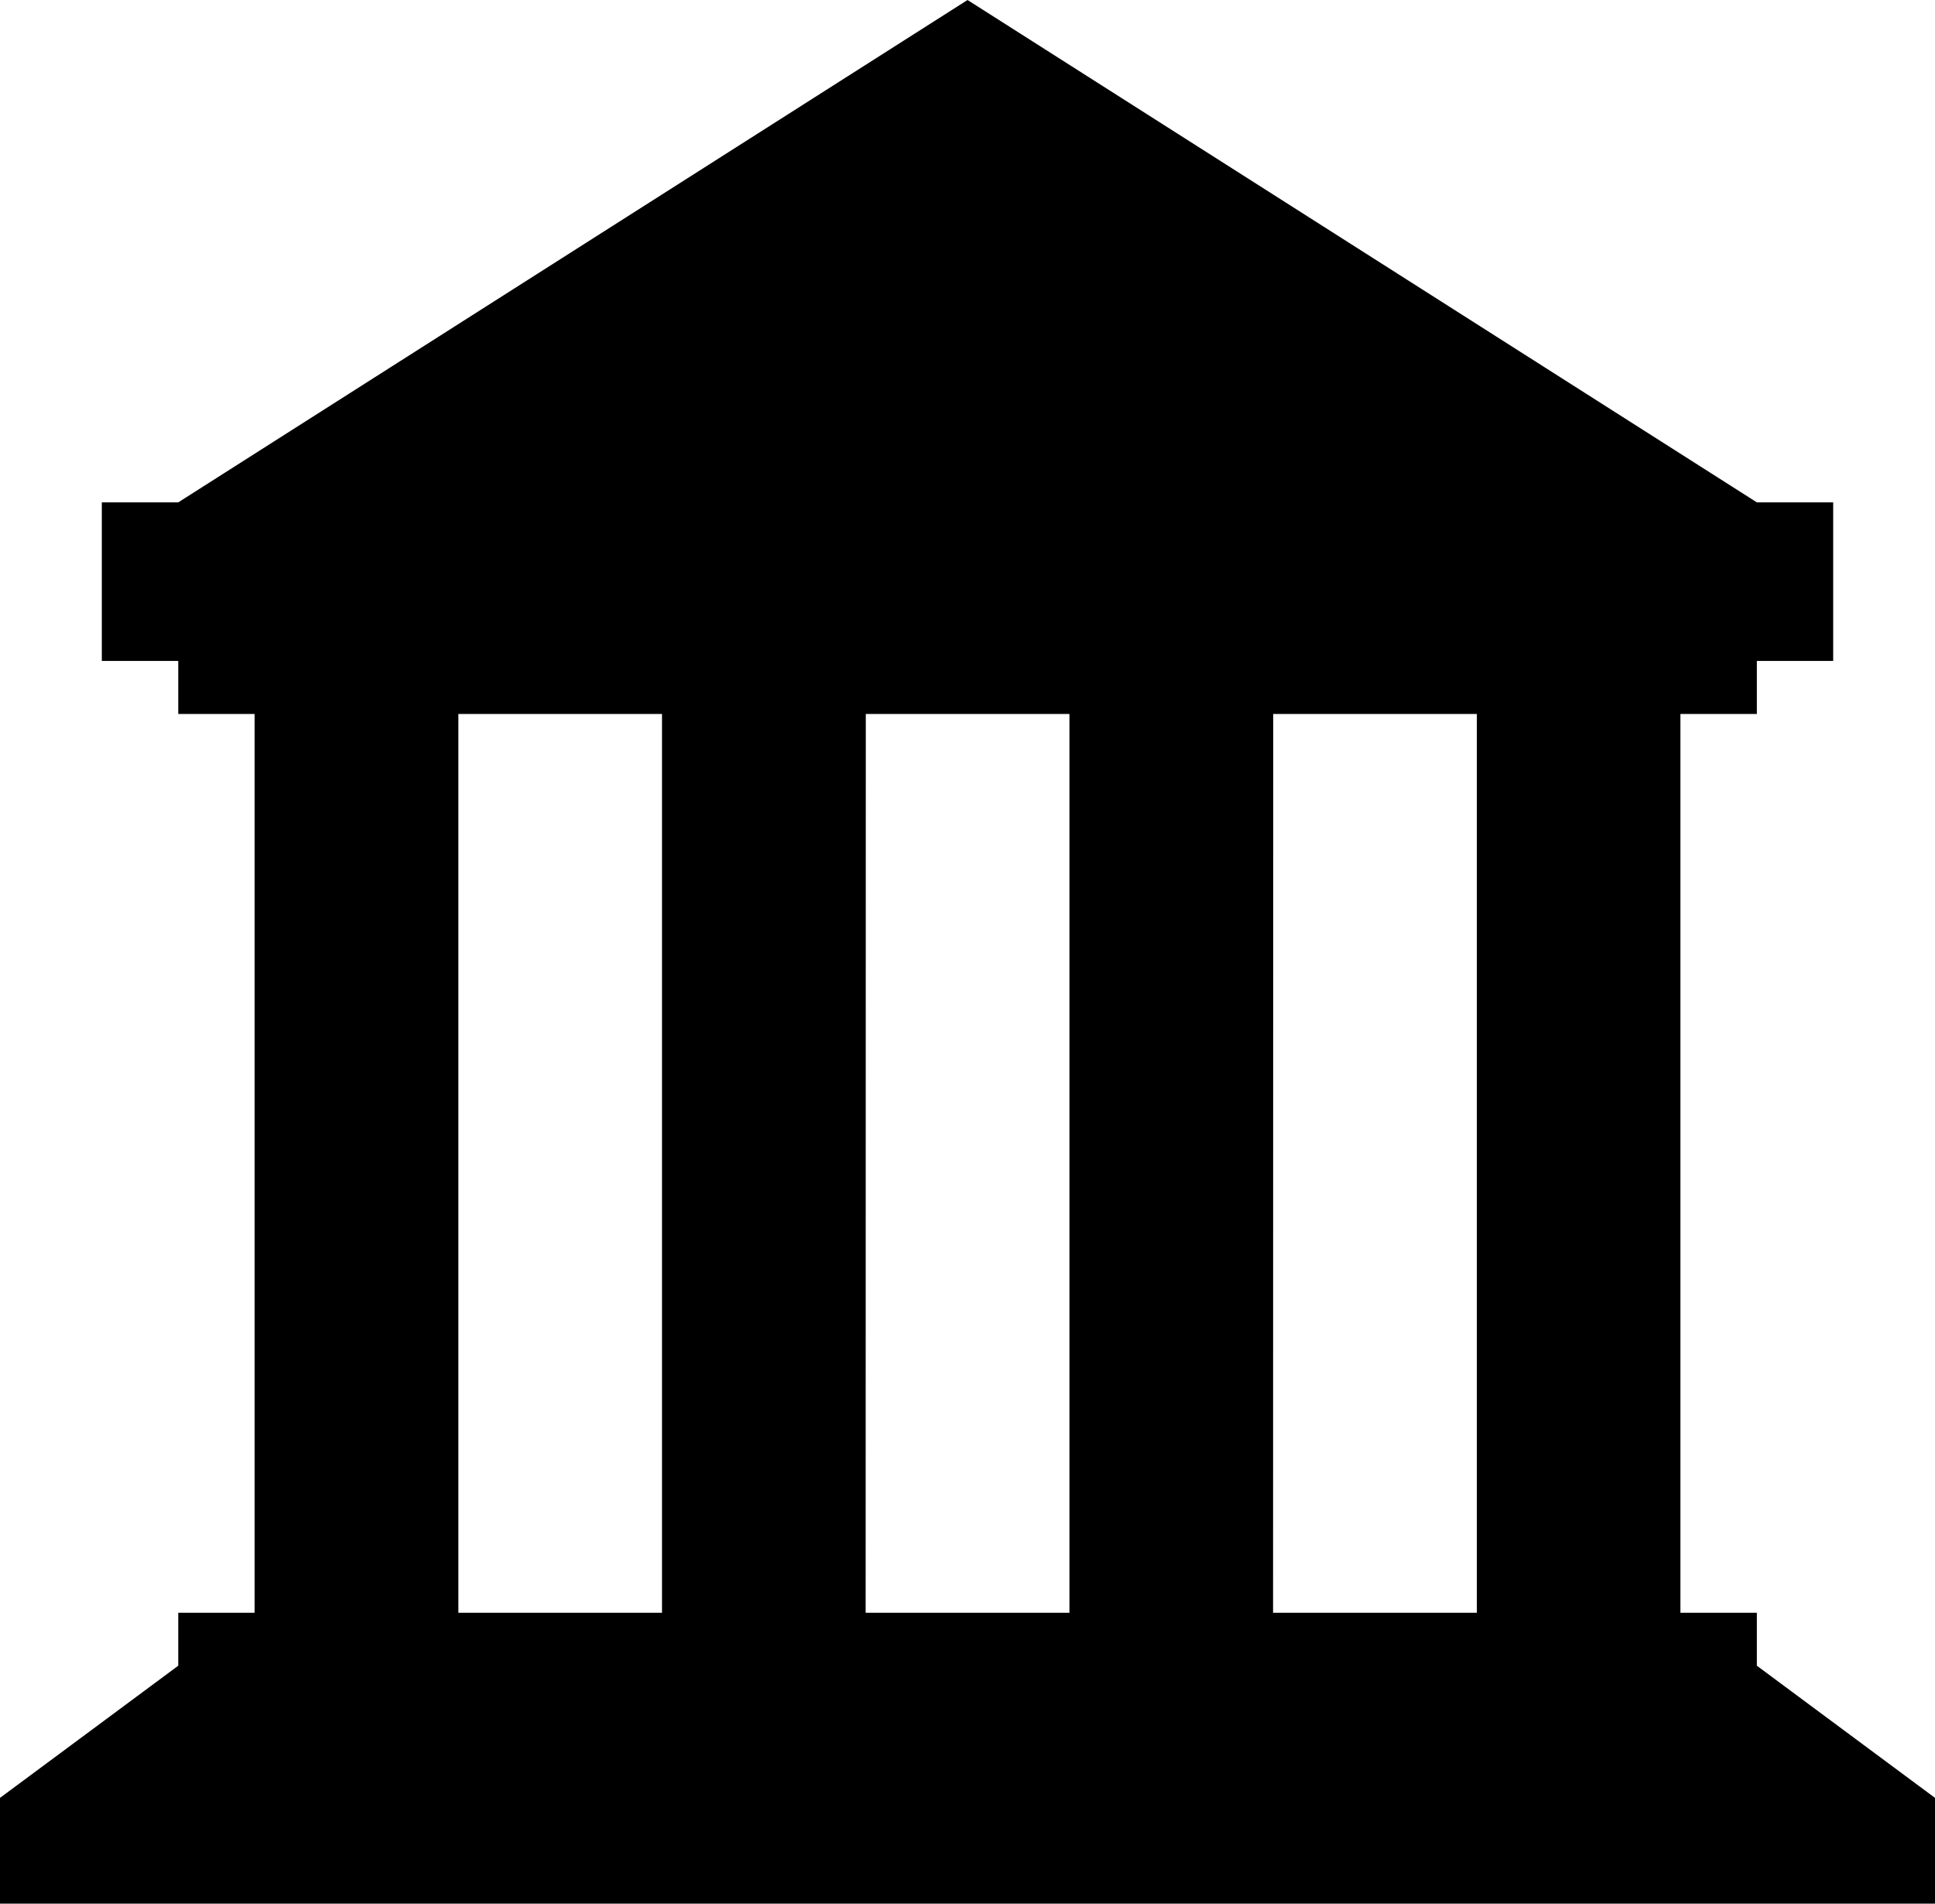
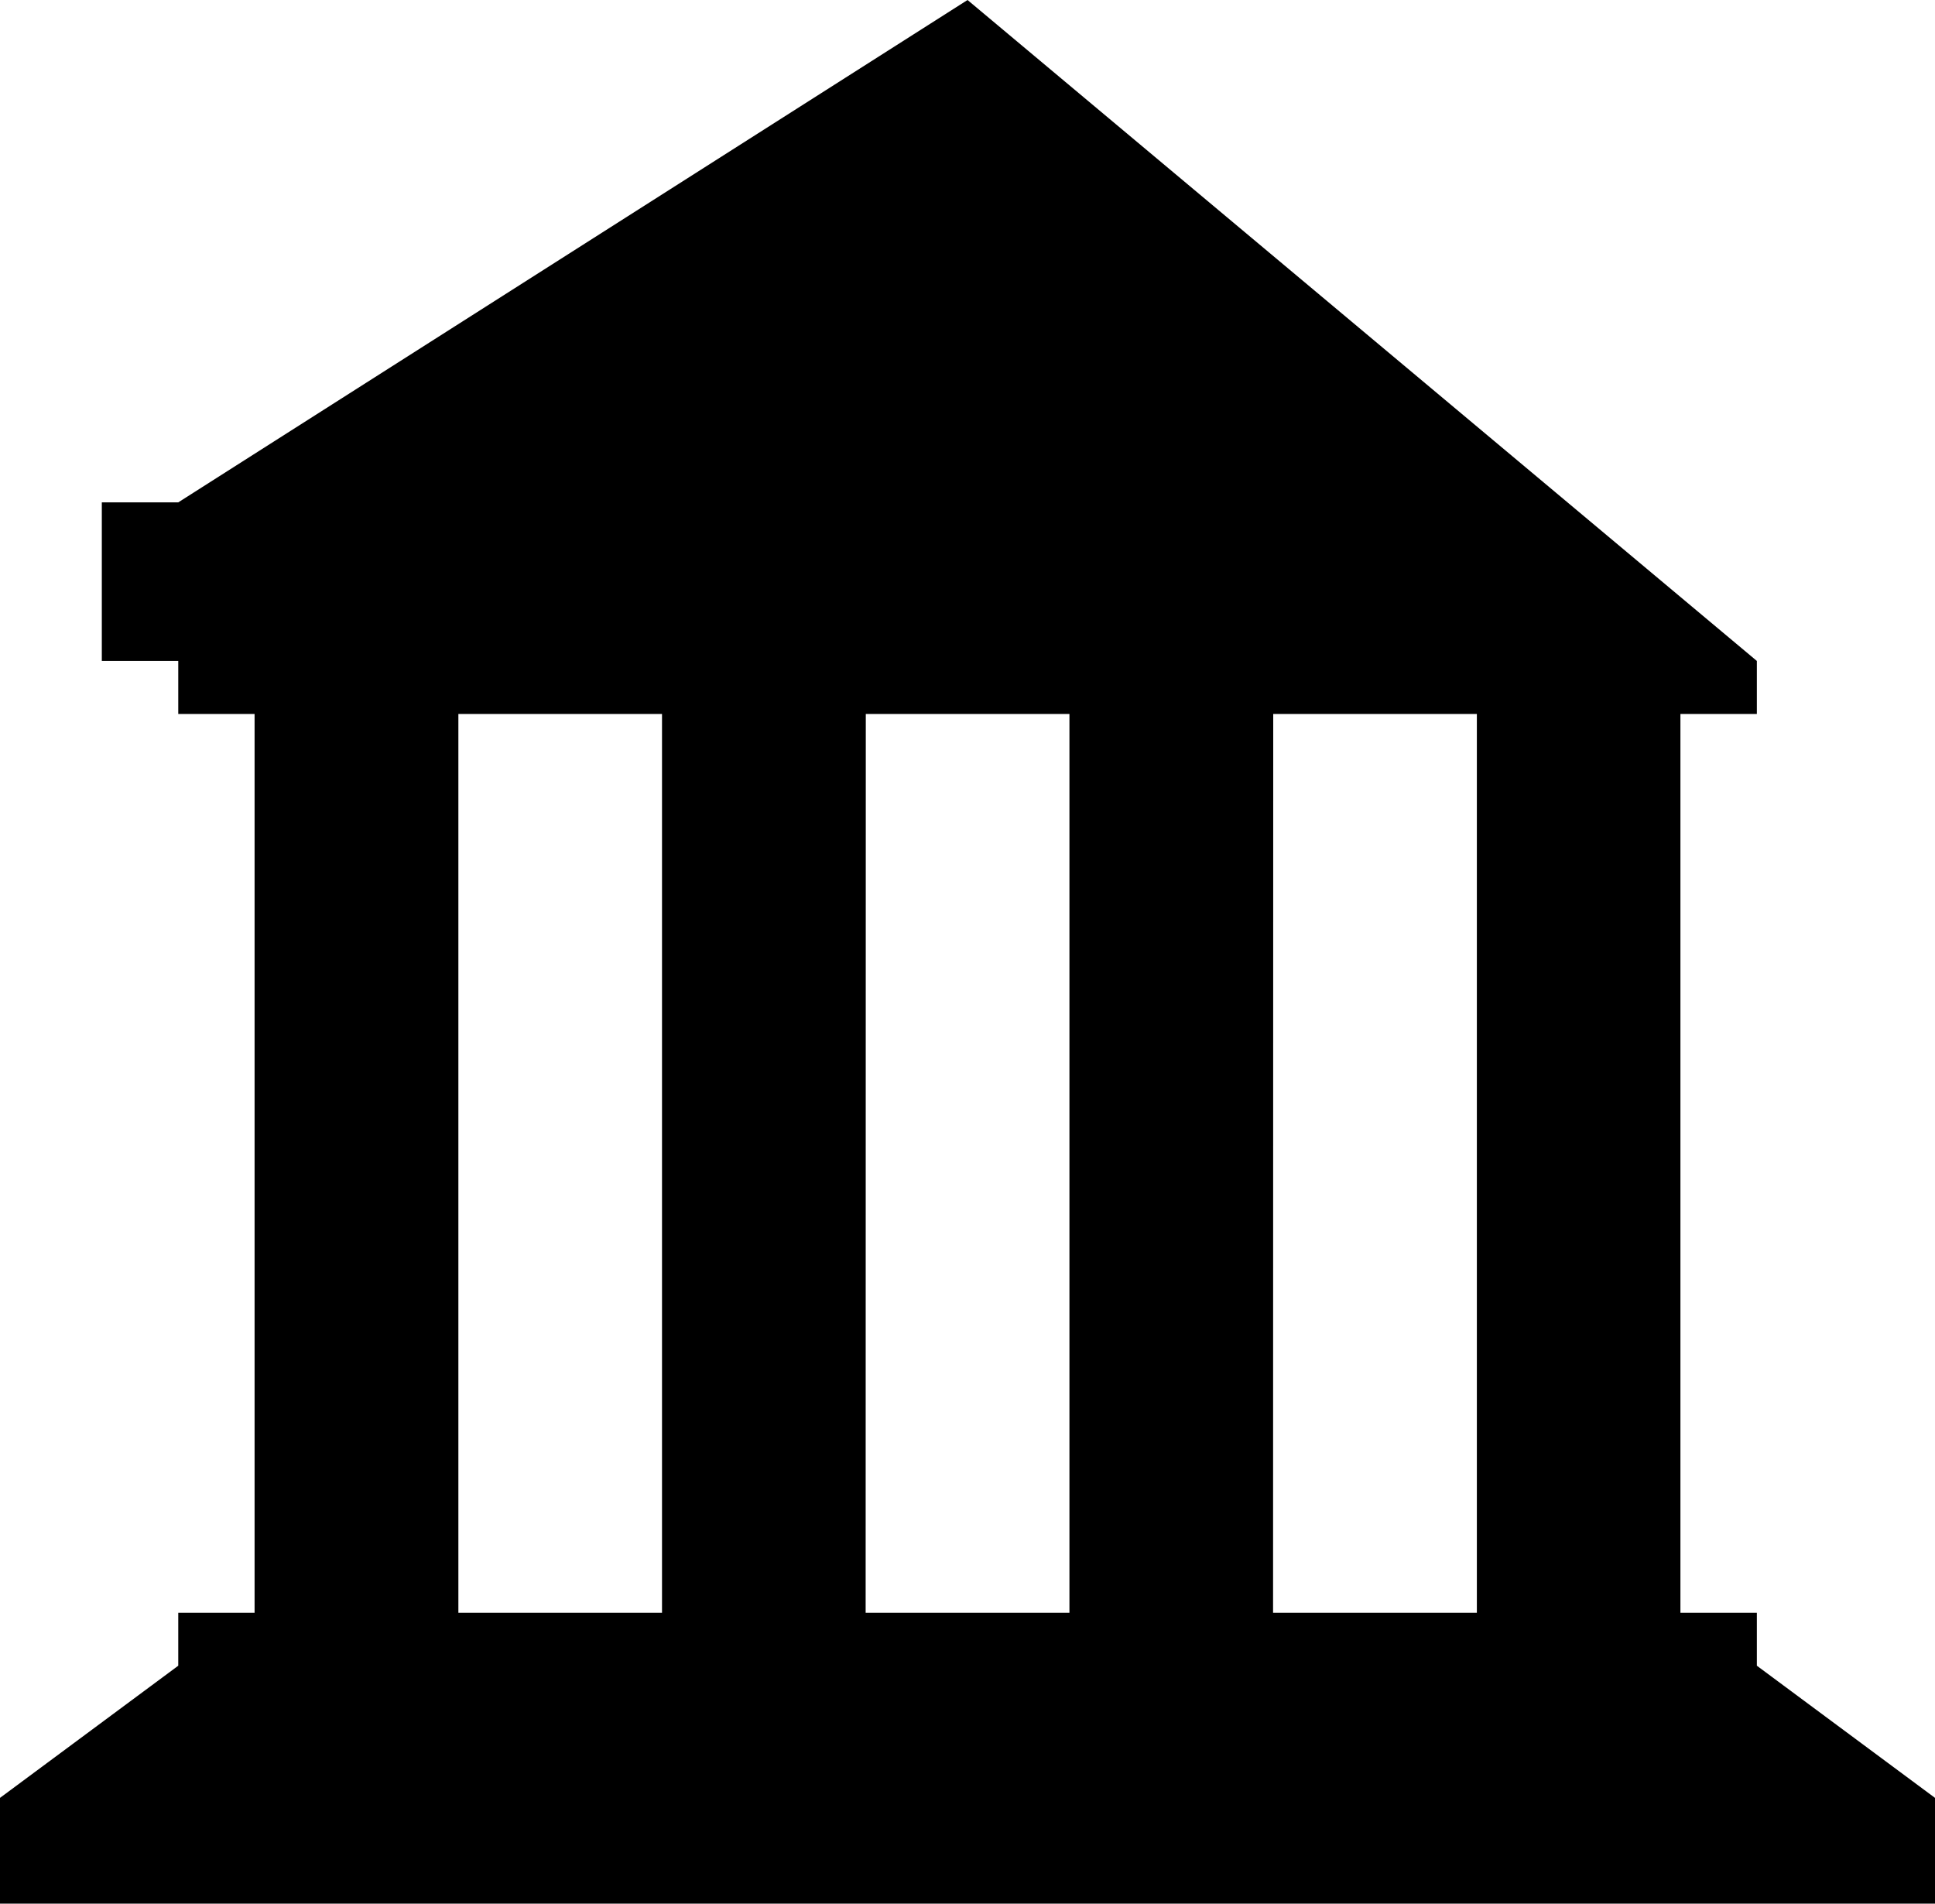
<svg xmlns="http://www.w3.org/2000/svg" width="49.868" height="49.061" viewBox="0 0 49.868 49.061">
-   <path id="Caminho_26118" data-name="Caminho 26118" d="M11.813,18.4h5.248V41.565H11.813Zm10.5,0h5.248V41.565H22.309Zm10.5,0h5.248V41.565H32.809ZM24.935,0,4.594,12.947H2.624v4.087h1.97V18.4H6.561V41.565H4.594v1.364L0,46.335v2.726H49.868V46.335l-4.591-3.406V41.565h-1.97V18.4h1.97V17.034h1.967V12.947H45.277Z" />
+   <path id="Caminho_26118" data-name="Caminho 26118" d="M11.813,18.4h5.248V41.565H11.813Zm10.5,0h5.248V41.565H22.309Zm10.5,0h5.248V41.565H32.809ZM24.935,0,4.594,12.947H2.624v4.087h1.97V18.4H6.561V41.565H4.594v1.364L0,46.335v2.726H49.868V46.335l-4.591-3.406V41.565h-1.97V18.4h1.97V17.034h1.967H45.277Z" />
</svg>